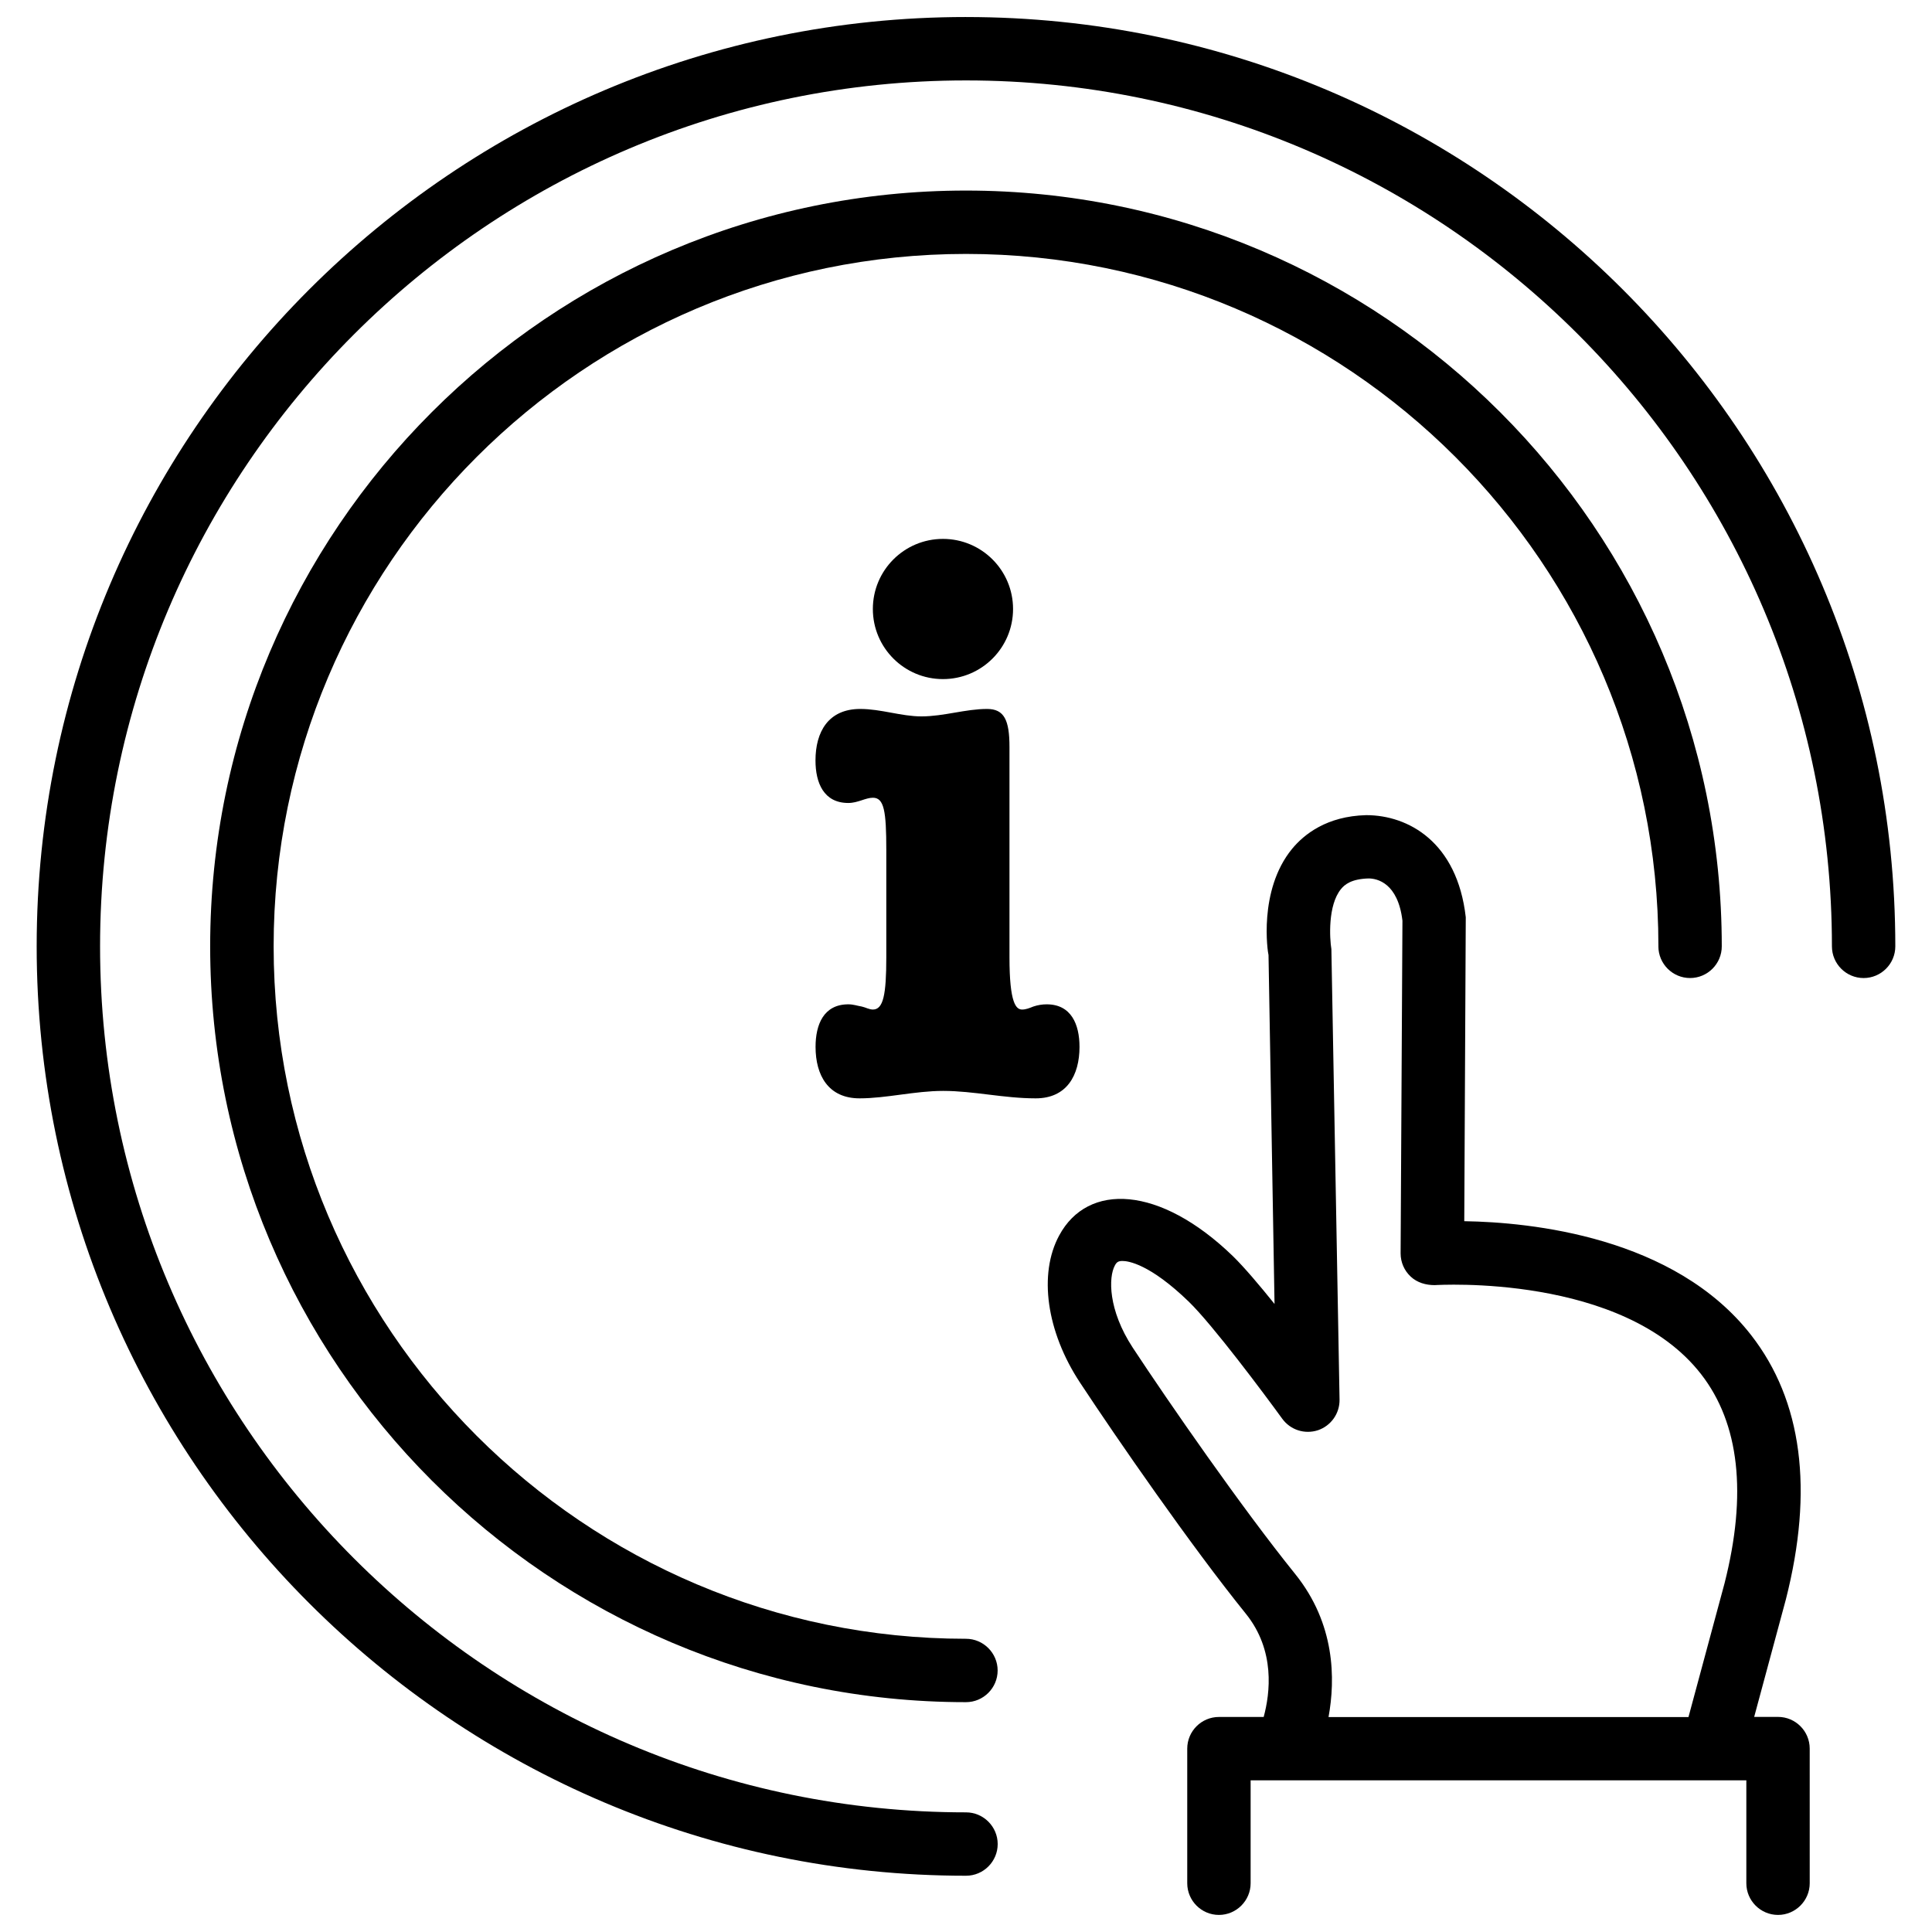
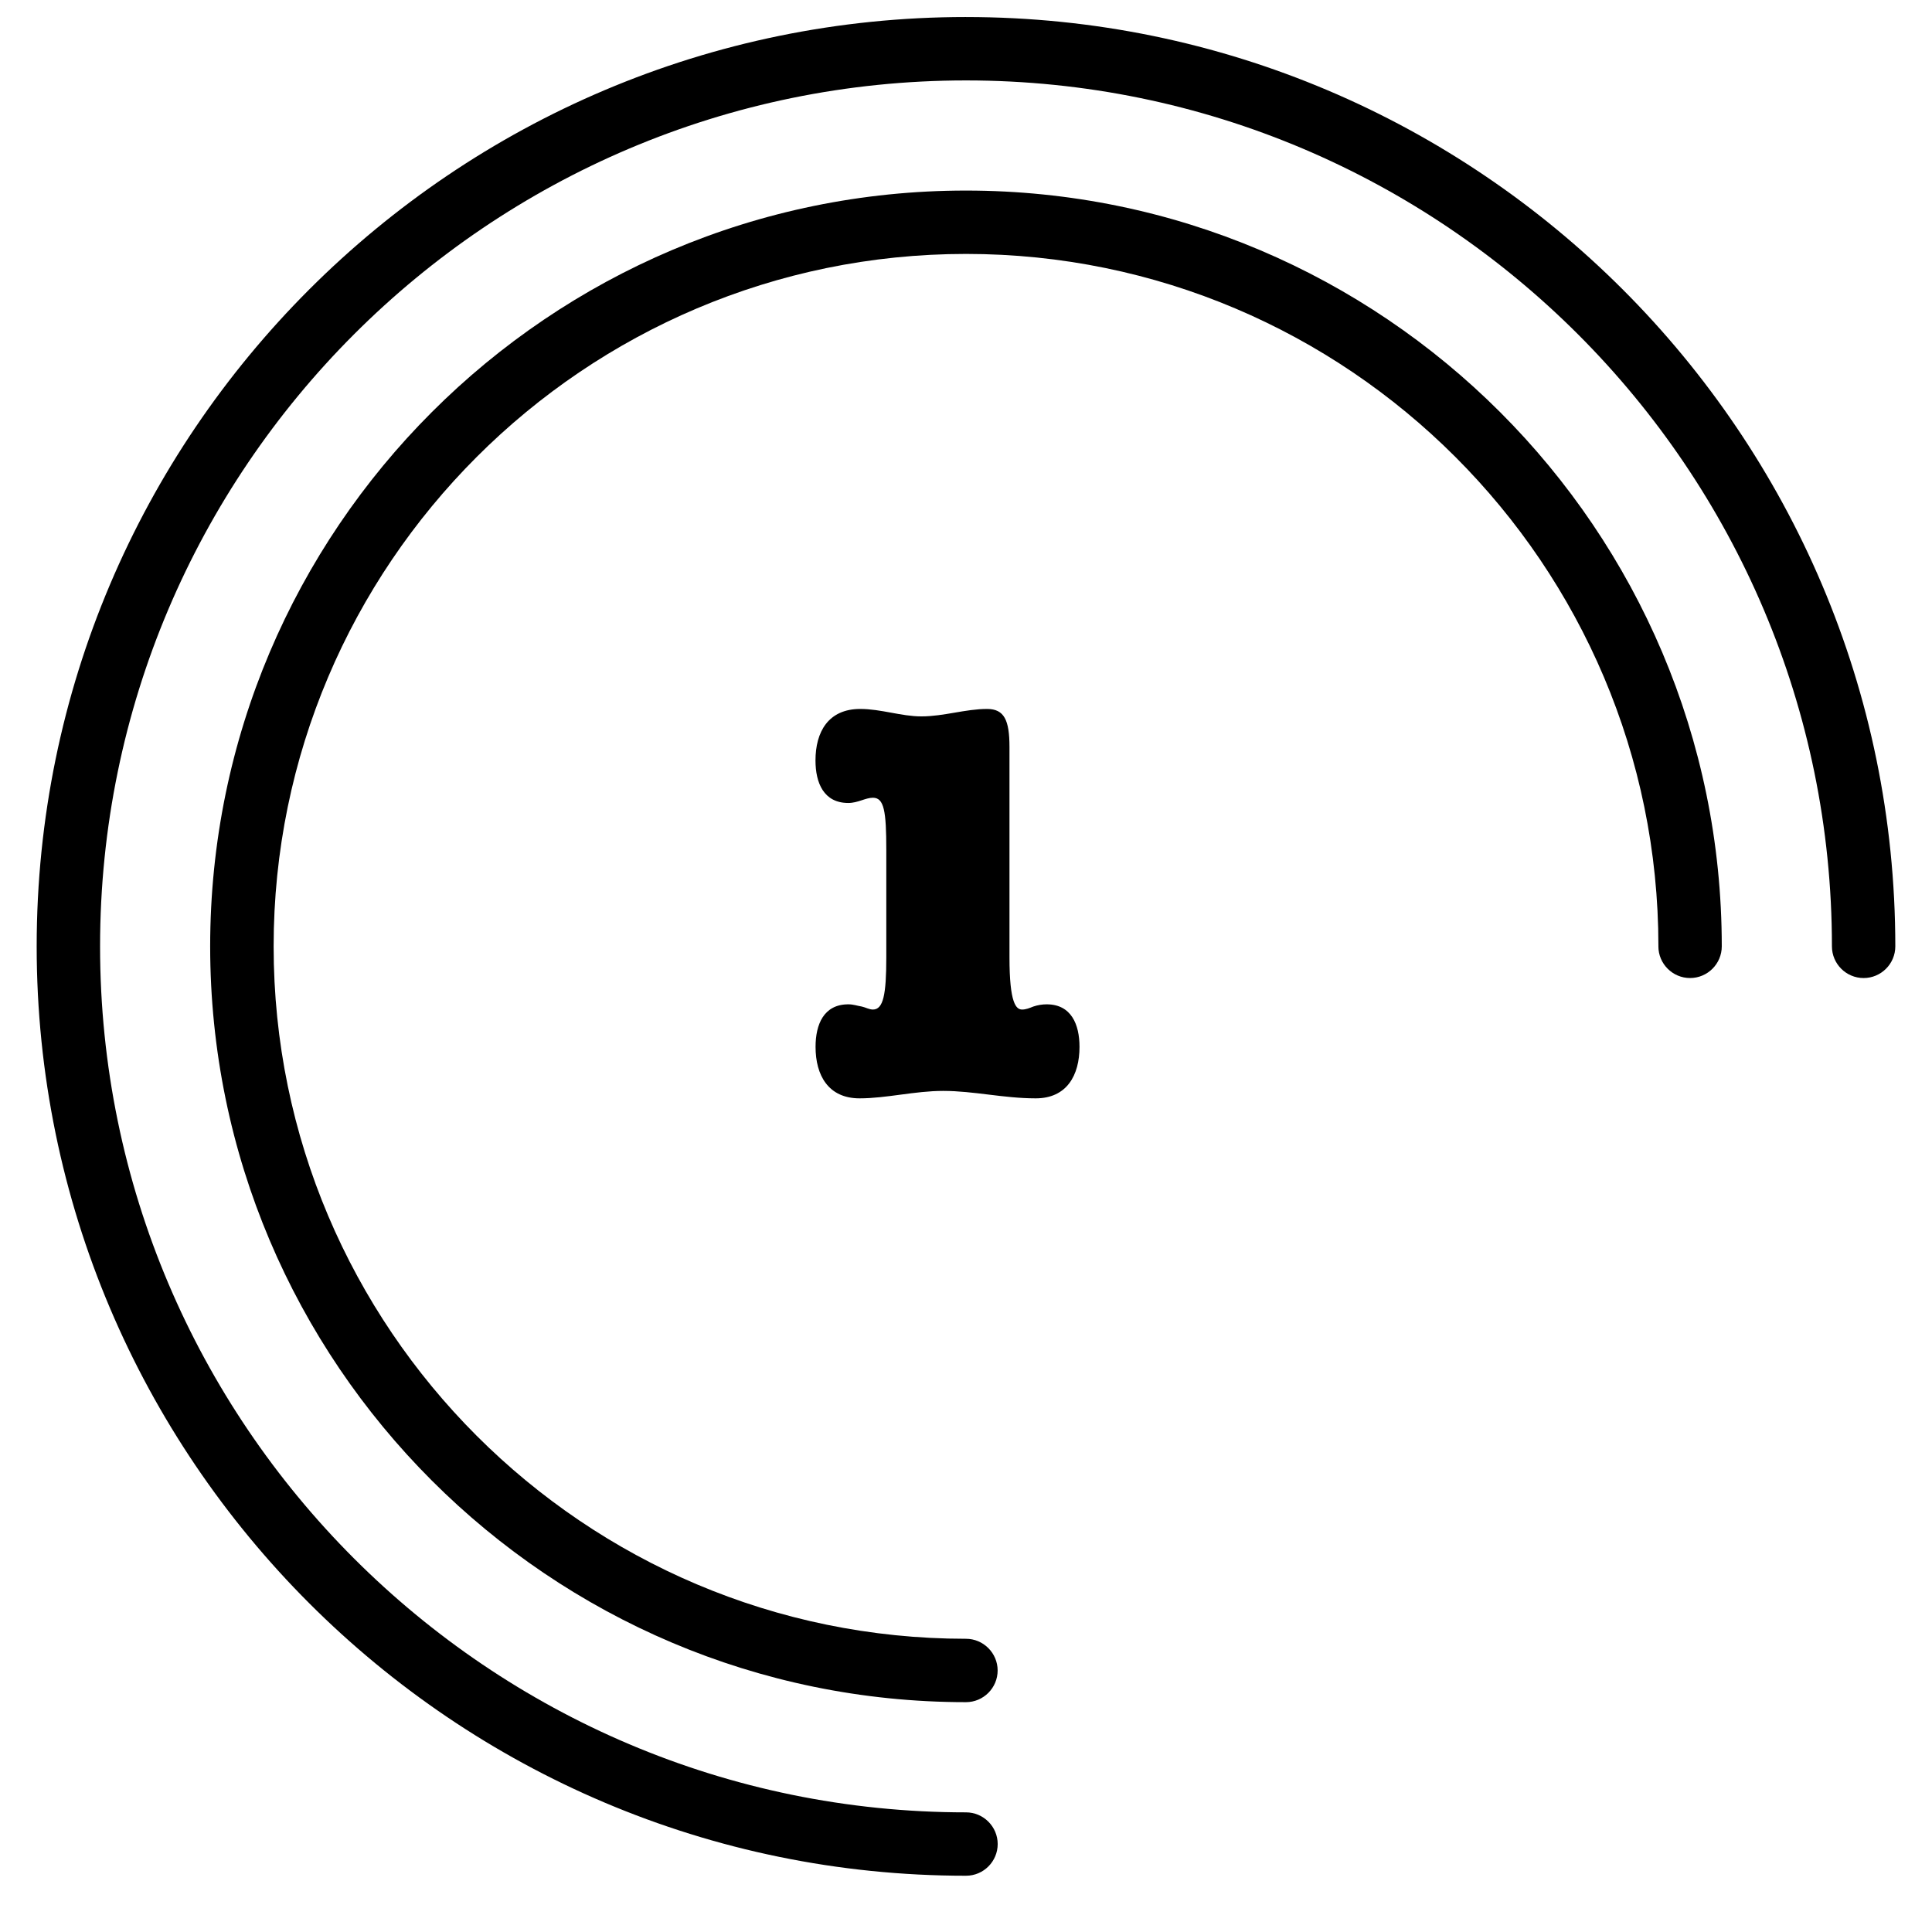
<svg xmlns="http://www.w3.org/2000/svg" width="800px" height="800px" version="1.1" viewBox="144 144 512 512">
  <defs>
    <clipPath id="b">
-       <path d="m421 360h203v291.9h-203z" />
-     </clipPath>
+       </clipPath>
    <clipPath id="a">
      <path d="m153 148.09h494v493.91h-494z" />
    </clipPath>
  </defs>
-   <path d="m412.47 305.39c0 10.262-8.32 18.578-18.578 18.578-10.262 0-18.578-8.316-18.578-18.578s8.316-18.578 18.578-18.578c10.258 0 18.578 8.316 18.578 18.578" />
  <path d="m430.08 421.43c0-5.941-2.184-11.273-8.691-11.273-1.176 0-2.371 0.188-3.547 0.586-0.988 0.398-1.973 0.797-2.961 0.797-1.594 0-3.359-1.594-3.359-13.832v-55.75c0-7.117-1.387-10.078-5.941-10.078-5.731 0-11.461 1.973-17.402 1.973-5.332 0-10.684-1.973-16.207-1.973-8.5 0-11.859 6.129-11.859 13.645 0 5.941 2.184 11.273 8.691 11.273 2.562 0 4.555-1.387 6.527-1.387 2.961 0 3.547 3.547 3.547 13.832v28.465c0 9.887-0.797 13.832-3.547 13.832-0.988 0-1.973-0.586-2.961-0.797-1.195-0.188-2.184-0.586-3.547-0.586-6.527 0-8.691 5.332-8.691 11.273 0 7.516 3.359 13.645 11.672 13.645 7.117 0 14.633-1.973 22.148-1.973 8.102 0 16.016 1.973 24.52 1.973 8.25 0.004 11.609-6.129 11.609-13.645z" />
  <g clip-path="url(#b)">
    <path d="m615.19 599h-6.316l8.398-31.133c7.41-29.094 4.324-52.648-9.172-70.008-20.34-26.156-58.422-29.957-76.055-30.23l0.398-80.547c-2.266-19.965-15.262-27.059-26.367-27.059h-0.043c-10.391 0.273-16.414 5.039-19.648 8.965-9.004 11.02-6.402 27.562-6.215 28.109l1.594 92.469c-4.008-4.996-8.039-9.742-11.02-12.66-19.418-18.789-38.477-19.586-46.055-5.481-5.519 10.203-3.359 25.484 5.5 38.941 9.719 14.758 29.43 43.285 43.977 61.297 7.852 9.742 6.422 21.074 4.723 27.352h-11.859c-4.641 0-8.398 3.777-8.398 8.398v35.664c0 4.641 3.777 8.398 8.398 8.398 4.617 0 8.398-3.777 8.398-8.398v-27.27h131.37v27.27c0 4.641 3.777 8.398 8.398 8.398 4.617 0 8.398-3.777 8.398-8.398l-0.004-35.684c0-4.617-3.758-8.395-8.398-8.395zm-119.11 0c1.828-10.012 1.785-24.688-8.859-37.891-14.168-17.57-33.504-45.488-43.035-59.973-6.57-10.035-6.422-18.66-4.746-21.746 0.484-0.945 0.965-1.219 2.035-1.219 1.512 0 7.223 0.777 17.57 10.789 6.34 6.152 20.004 24.457 24.75 31.004 2.184 3 5.961 4.199 9.469 3.066 3.465-1.176 5.793-4.449 5.731-8.125l-2.164-119.38c-0.461-2.769-0.988-11.629 2.562-15.934 0.922-1.133 2.688-2.664 7.285-2.793 2.289 0 7.789 1.195 8.984 11.188l-0.484 88.168c0 2.352 0.965 4.578 2.688 6.172 1.699 1.594 4.008 2.246 6.34 2.246 0.84-0.043 49.898-3.066 70.617 23.617 10.141 13.059 12.219 31.738 6.191 55.441l-9.551 35.414h-95.383z" />
  </g>
  <g clip-path="url(#a)">
    <path d="m400 148.51c-135.8 0-246.28 110.48-246.28 246.28-0.004 135.8 110.48 246.3 246.28 246.3 4.641 0 8.398-3.777 8.398-8.398 0-4.617-3.777-8.398-8.398-8.398-126.54 0-229.48-102.95-229.48-229.48-0.004-126.54 102.94-229.5 229.48-229.5 126.54 0 229.48 102.95 229.48 229.48 0 4.641 3.777 8.398 8.398 8.398 4.617 0 8.398-3.758 8.398-8.398-0.004-135.8-110.48-246.28-246.28-246.28z" />
  </g>
  <path d="m583.49 394.79c0 4.641 3.777 8.398 8.398 8.398 4.617 0 8.398-3.758 8.398-8.398 0-110.44-89.848-200.29-200.3-200.29-110.44 0-200.29 89.848-200.29 200.29s89.848 200.3 200.29 200.3c4.641 0 8.398-3.777 8.398-8.398 0-4.617-3.777-8.398-8.398-8.398-101.16 0-183.47-82.309-183.47-183.49-0.004-101.18 82.324-183.51 183.49-183.51 101.18 0 183.49 82.309 183.49 183.49z" />
</svg>